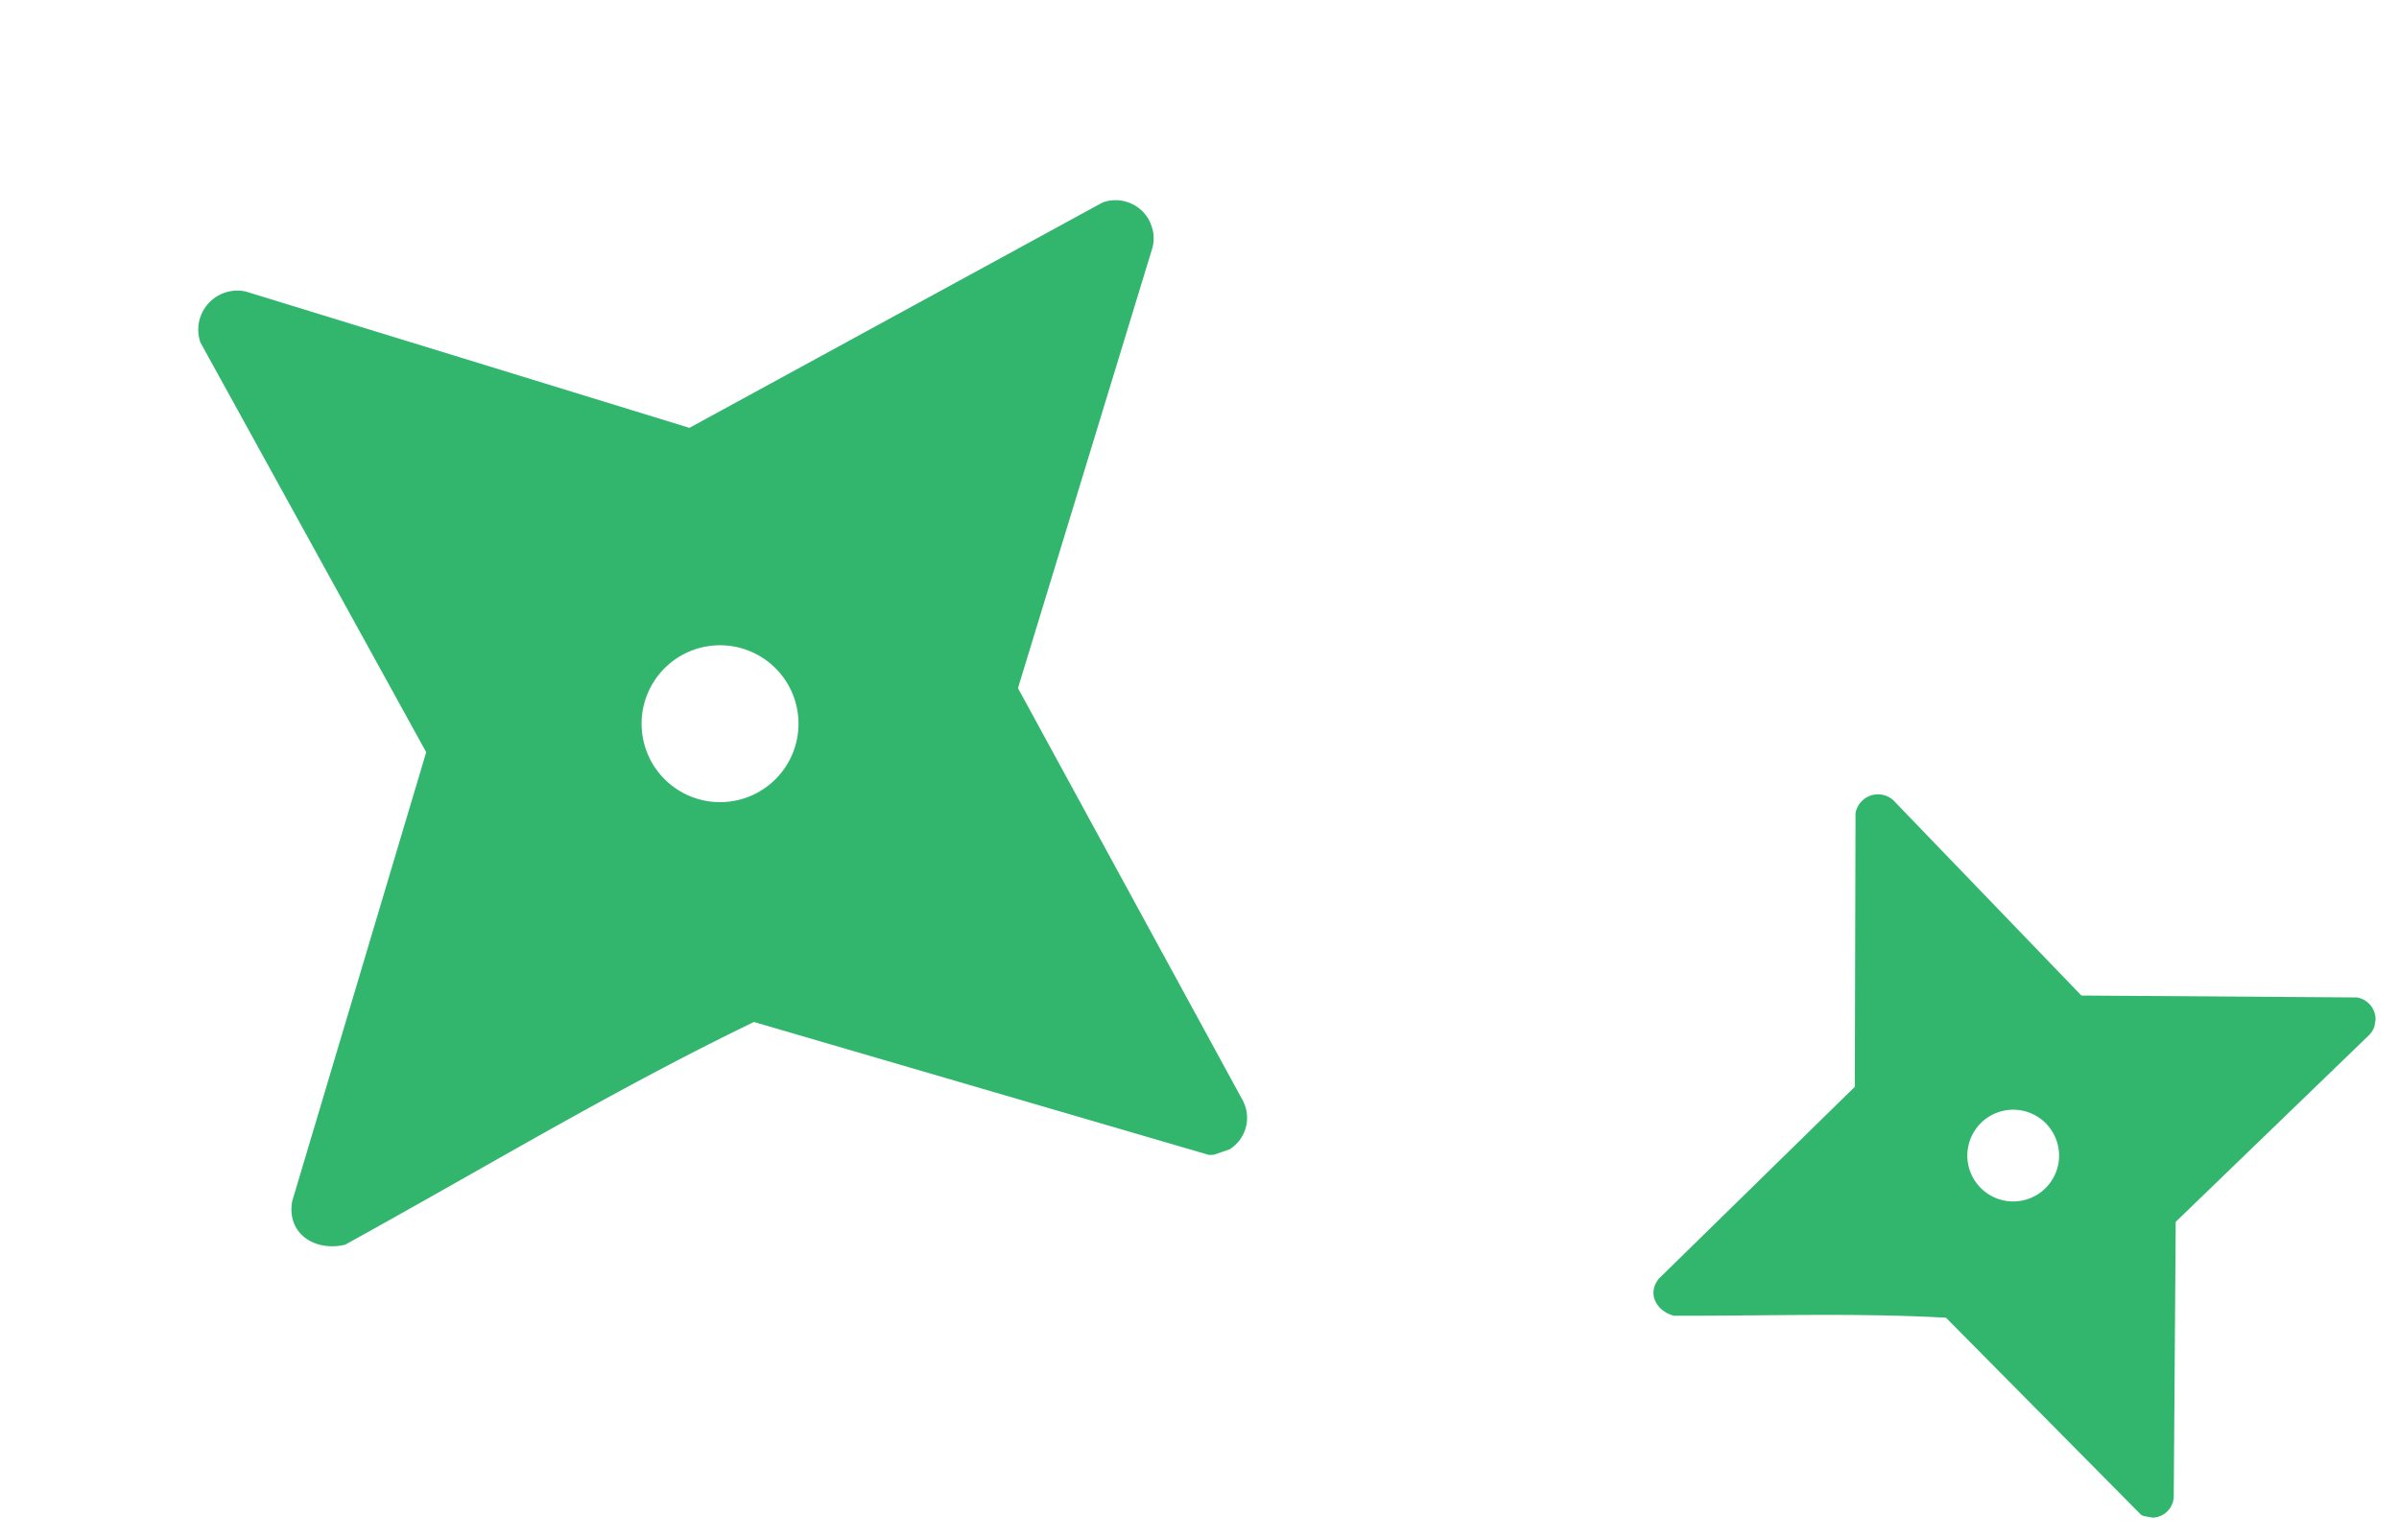
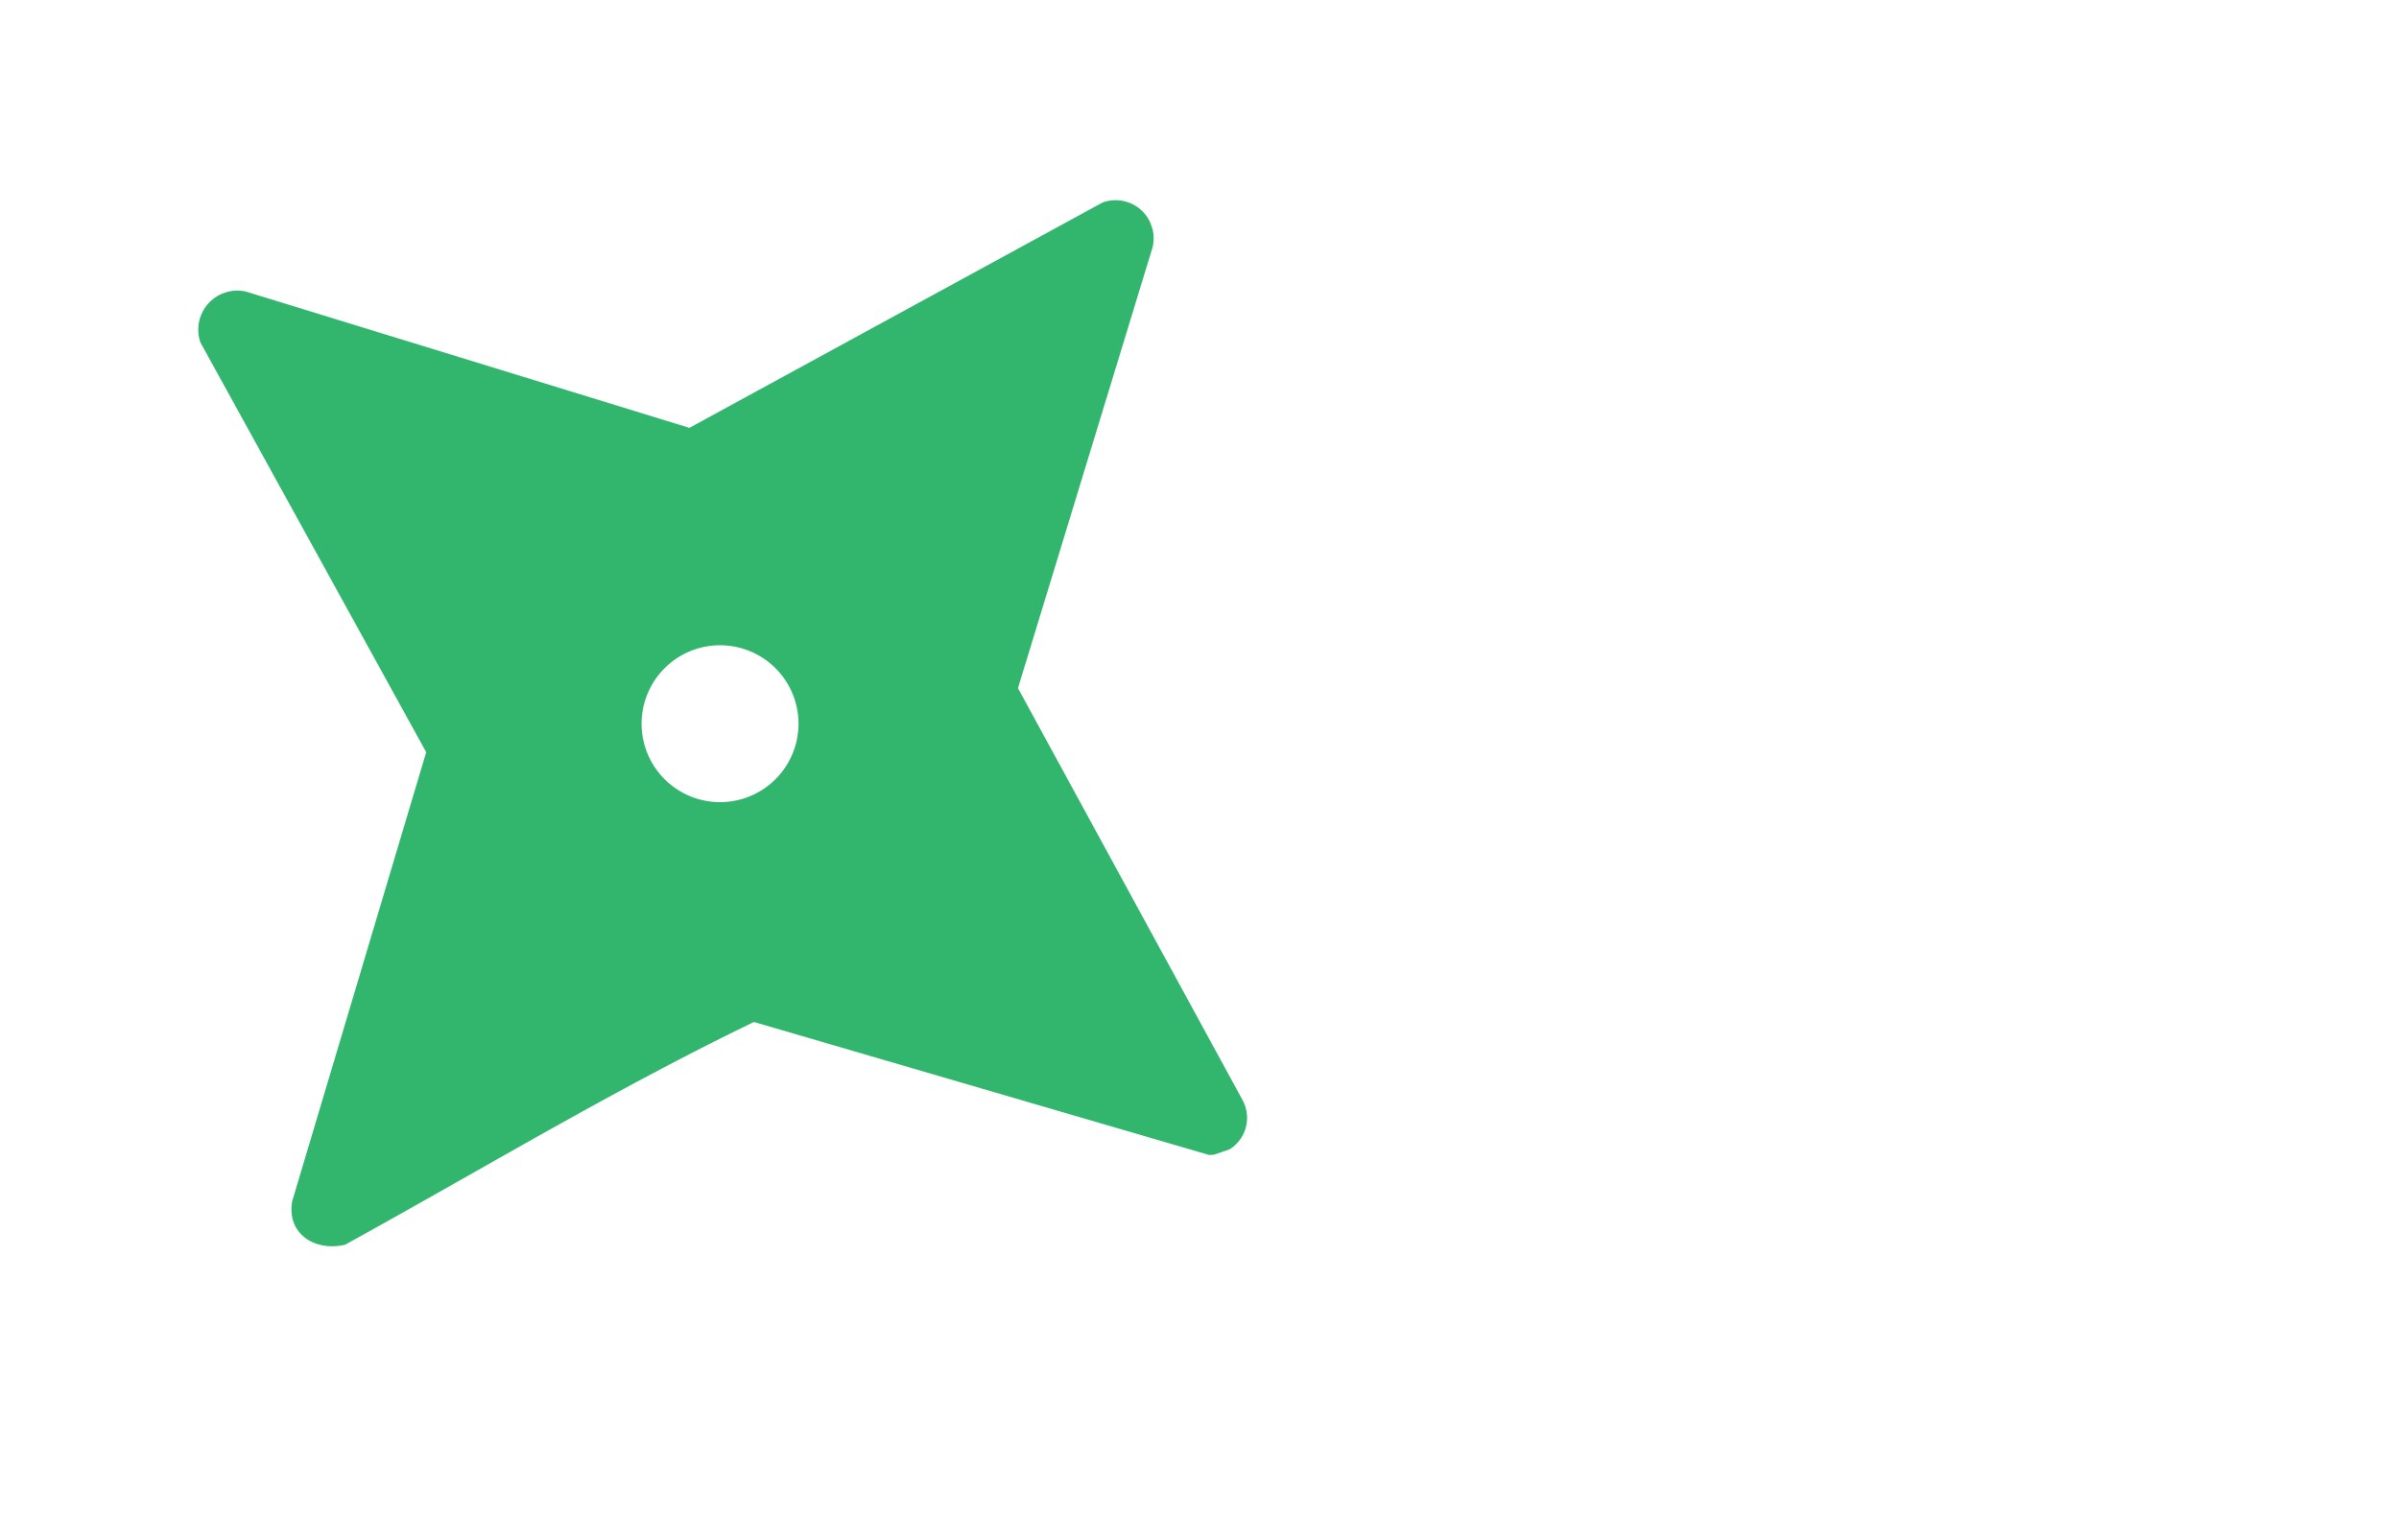
<svg xmlns="http://www.w3.org/2000/svg" width="96.998" height="62.288" viewBox="0 0 96.998 62.288">
  <defs>
    <clipPath id="clip-path">
      <rect id="長方形_8" data-name="長方形 8" width="45.911" height="45.996" fill="#32b66e" />
    </clipPath>
    <clipPath id="clip-path-2">
      <rect id="長方形_8-2" data-name="長方形 8" width="26.837" height="26.887" fill="#32b66e" />
    </clipPath>
  </defs>
  <g id="グループ_1704" data-name="グループ 1704" transform="translate(-1.219 8.675) rotate(-11)">
    <g id="グループ_82" data-name="グループ 82" transform="translate(0)">
      <g id="グループ_7" data-name="グループ 7" transform="translate(0 6.39) rotate(-8)">
        <g id="グループ_5" data-name="グループ 5" clip-path="url(#clip-path)">
          <path id="パス_1" data-name="パス 1" d="M35.877,45.936a1.5,1.5,0,0,0,2.011-1.645L34.724,25.577,45.665,10.506a1.54,1.54,0,0,0-1.309-2.384L25.589,11.3,10.436.256A1.579,1.579,0,0,0,8.02,1.6l3.237,18.636L.219,35.646C-.429,36.829.449,37.88,1.674,38c6.173-1.072,12.363-2.4,18.561-3.134Zm-9.839-22.92a3.172,3.172,0,1,1-3.172-3.173,3.173,3.173,0,0,1,3.172,3.173" transform="translate(0 0)" fill="#32b66e" />
        </g>
      </g>
    </g>
    <g id="グループ_83" data-name="グループ 83" transform="matrix(0.875, 0.485, -0.485, 0.875, 67.99, 32.492)">
      <g id="グループ_7-2" data-name="グループ 7" transform="translate(0 3.735) rotate(-8)">
        <g id="グループ_5-2" data-name="グループ 5" clip-path="url(#clip-path-2)">
-           <path id="パス_1-2" data-name="パス 1" d="M20.972,26.852a.88.88,0,0,0,1.176-.962L20.3,14.951l6.4-8.81a.9.9,0,0,0-.765-1.393L14.958,6.605,6.1.15A.923.923,0,0,0,4.688.934L6.58,11.828.128,20.837c-.379.692.134,1.306.851,1.375,3.608-.626,7.227-1.4,10.85-1.832Zm-5.751-13.4A1.854,1.854,0,1,1,13.367,11.6a1.855,1.855,0,0,1,1.854,1.855" transform="translate(0 0)" fill="#32b66e" />
-         </g>
+           </g>
      </g>
    </g>
  </g>
</svg>